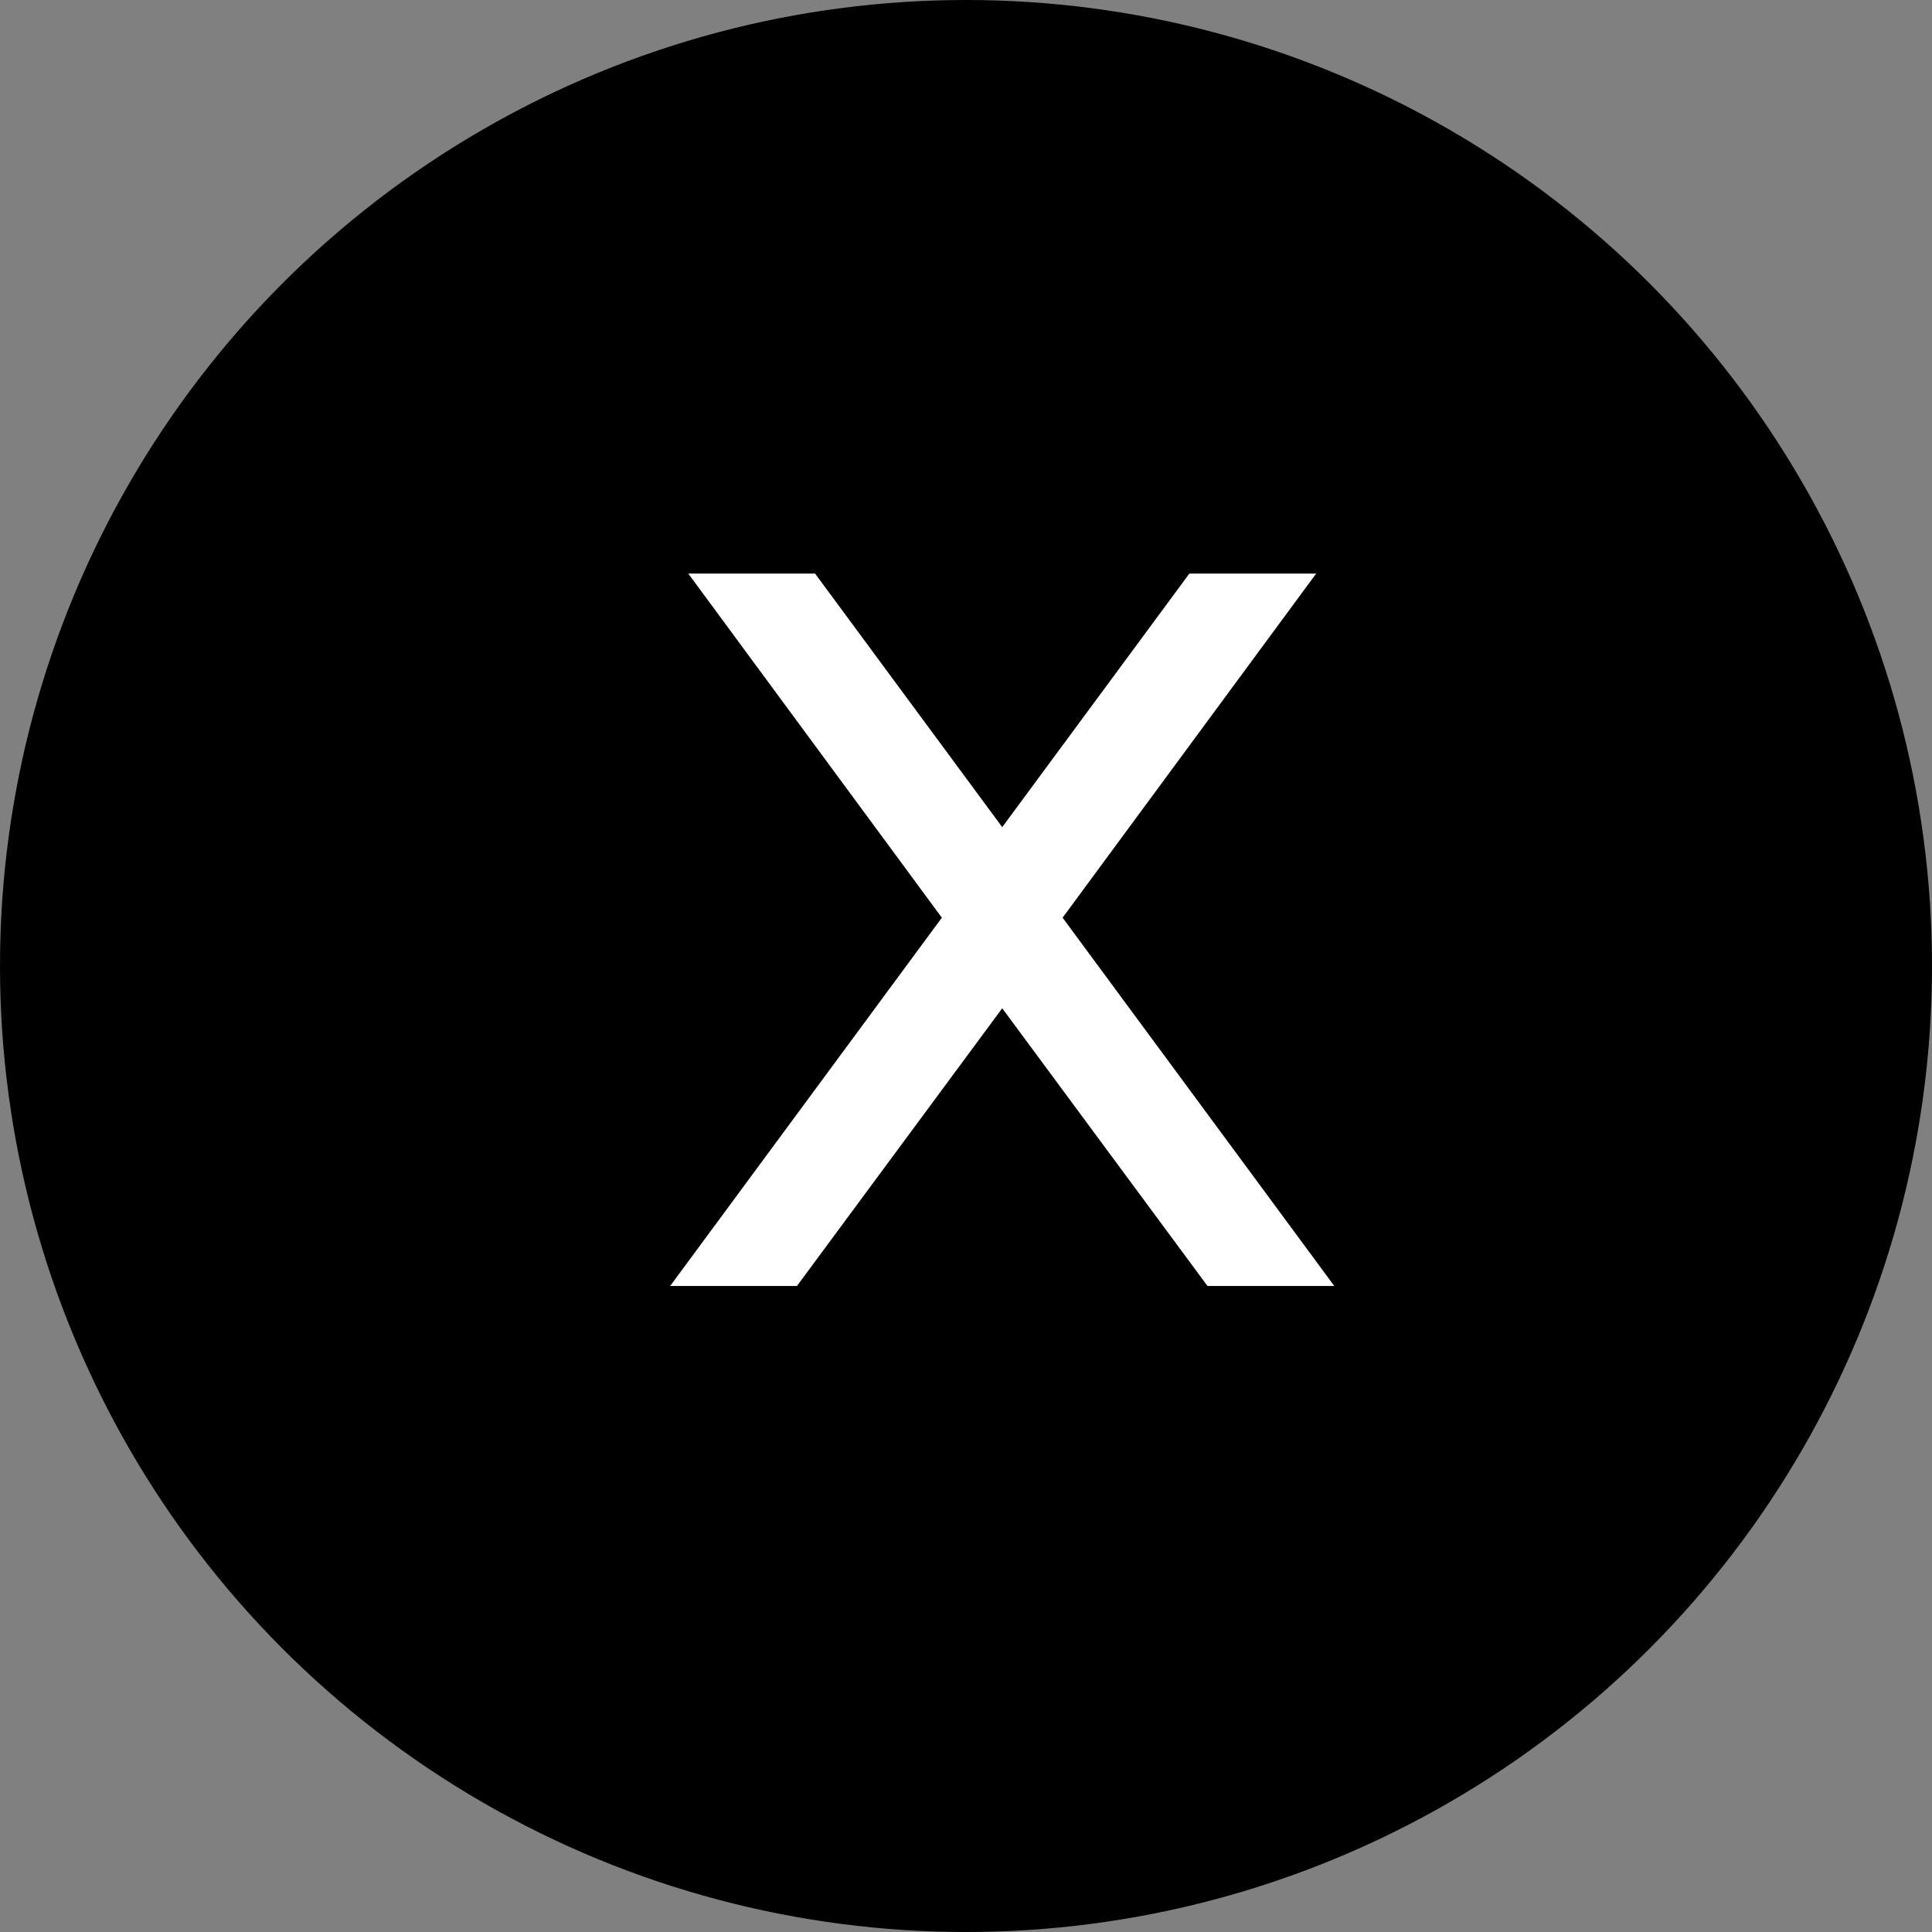
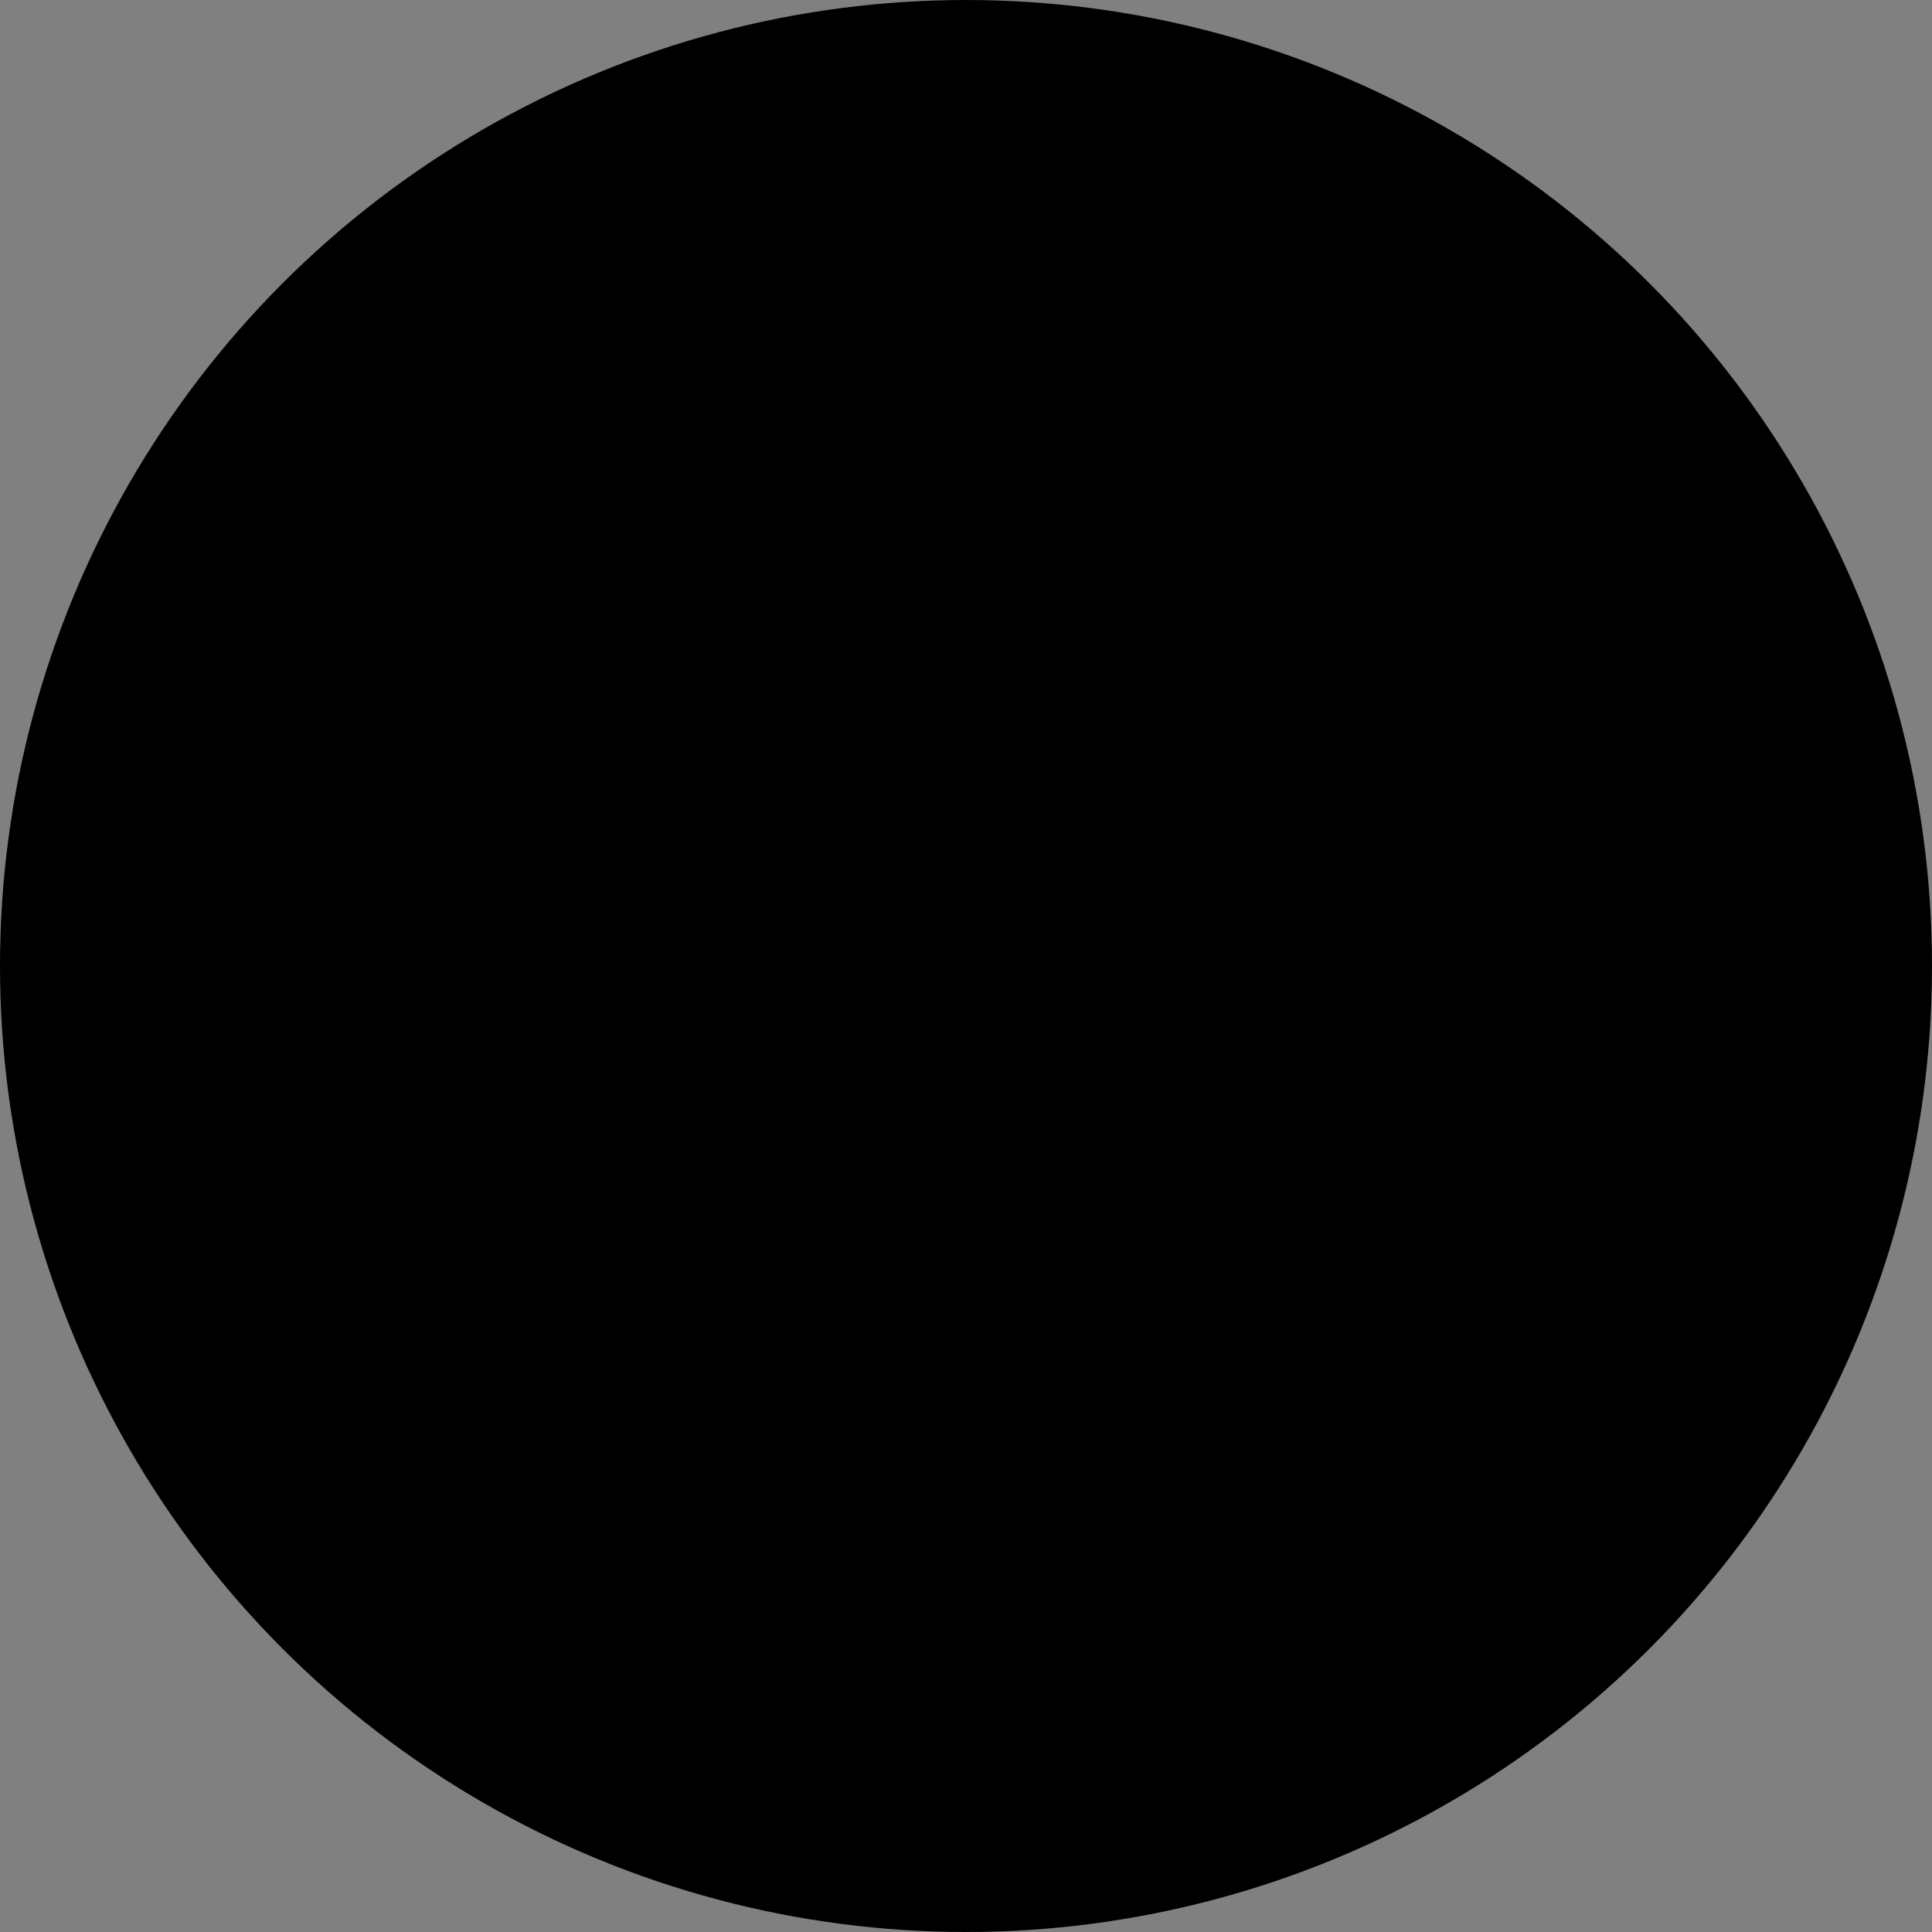
<svg xmlns="http://www.w3.org/2000/svg" viewBox="0 0 32 32" fill="none">
  <rect x="0" y="0" width="32" height="32" fill="#808080" stroke="none" />
  <circle cx="16" cy="16" r="16" fill="#000" />
-   <path fill="#fff" d="M21.8 9.5h-2.1l-3.1 4.2-3.1-4.2h-2.1l4.2 5.7-4.5 6.1h2.1l3.4-4.6 3.4 4.6h2.1l-4.5-6.1 4.2-5.7z" />
</svg>